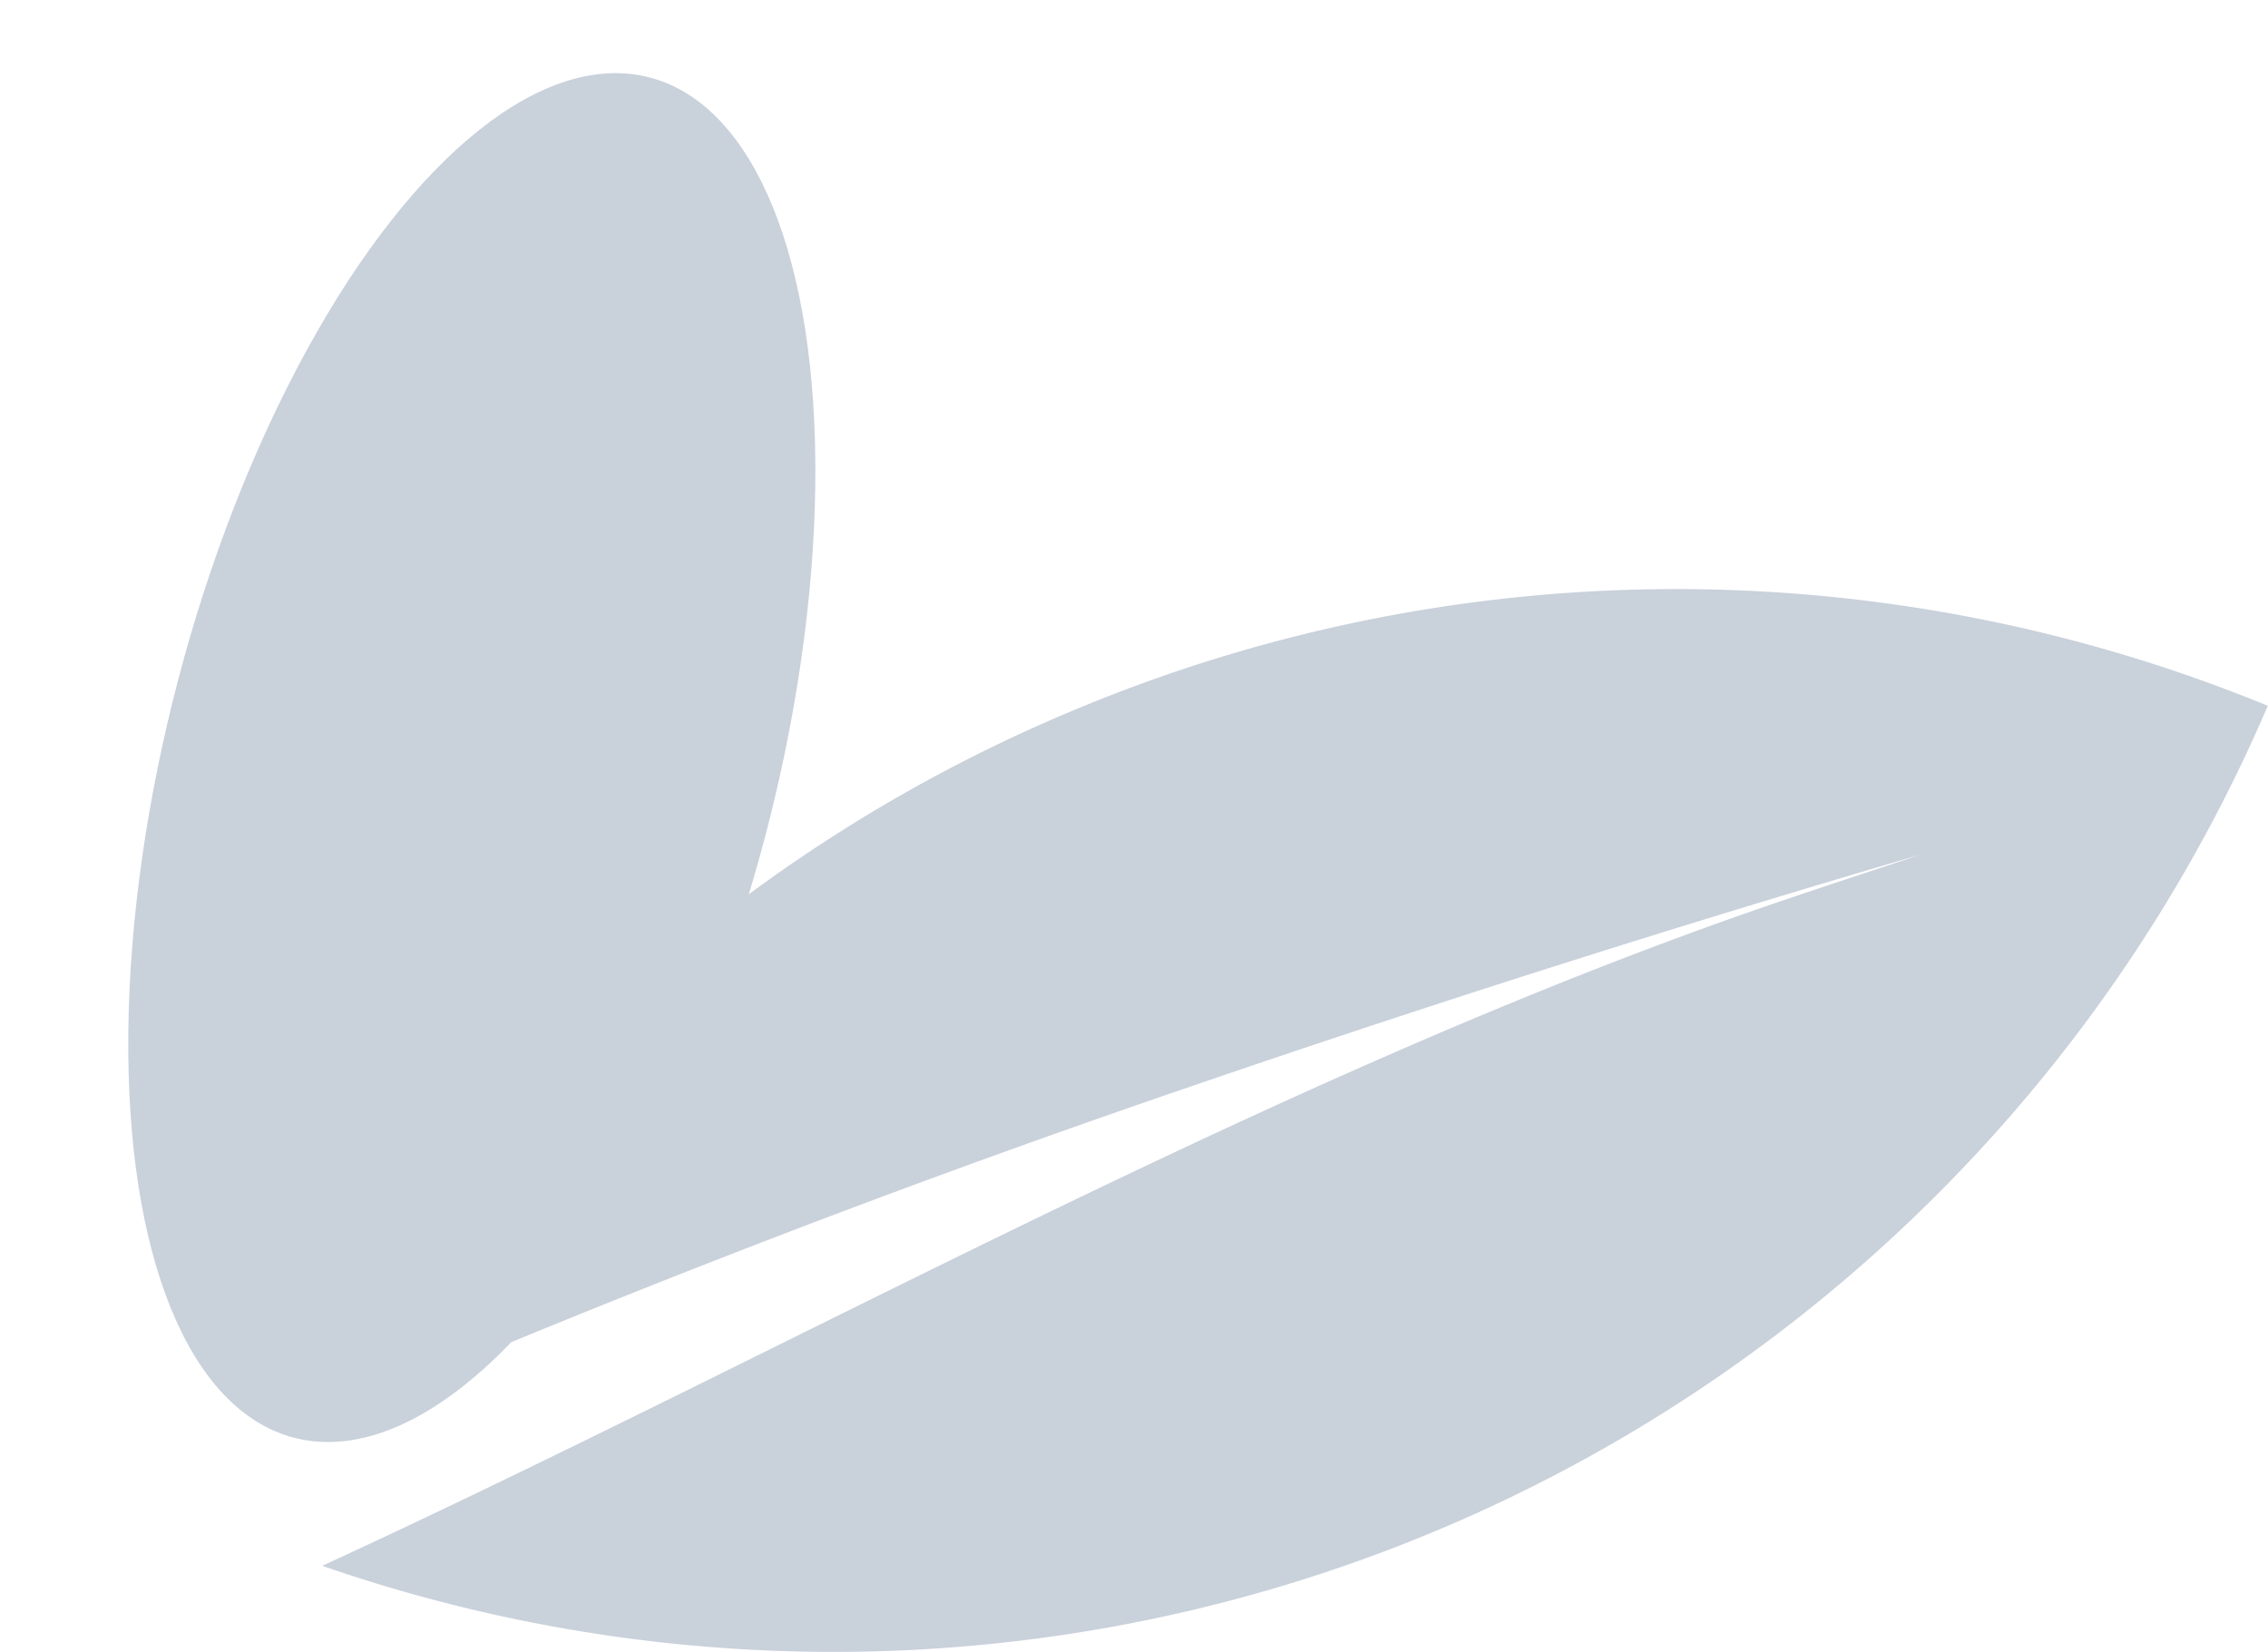
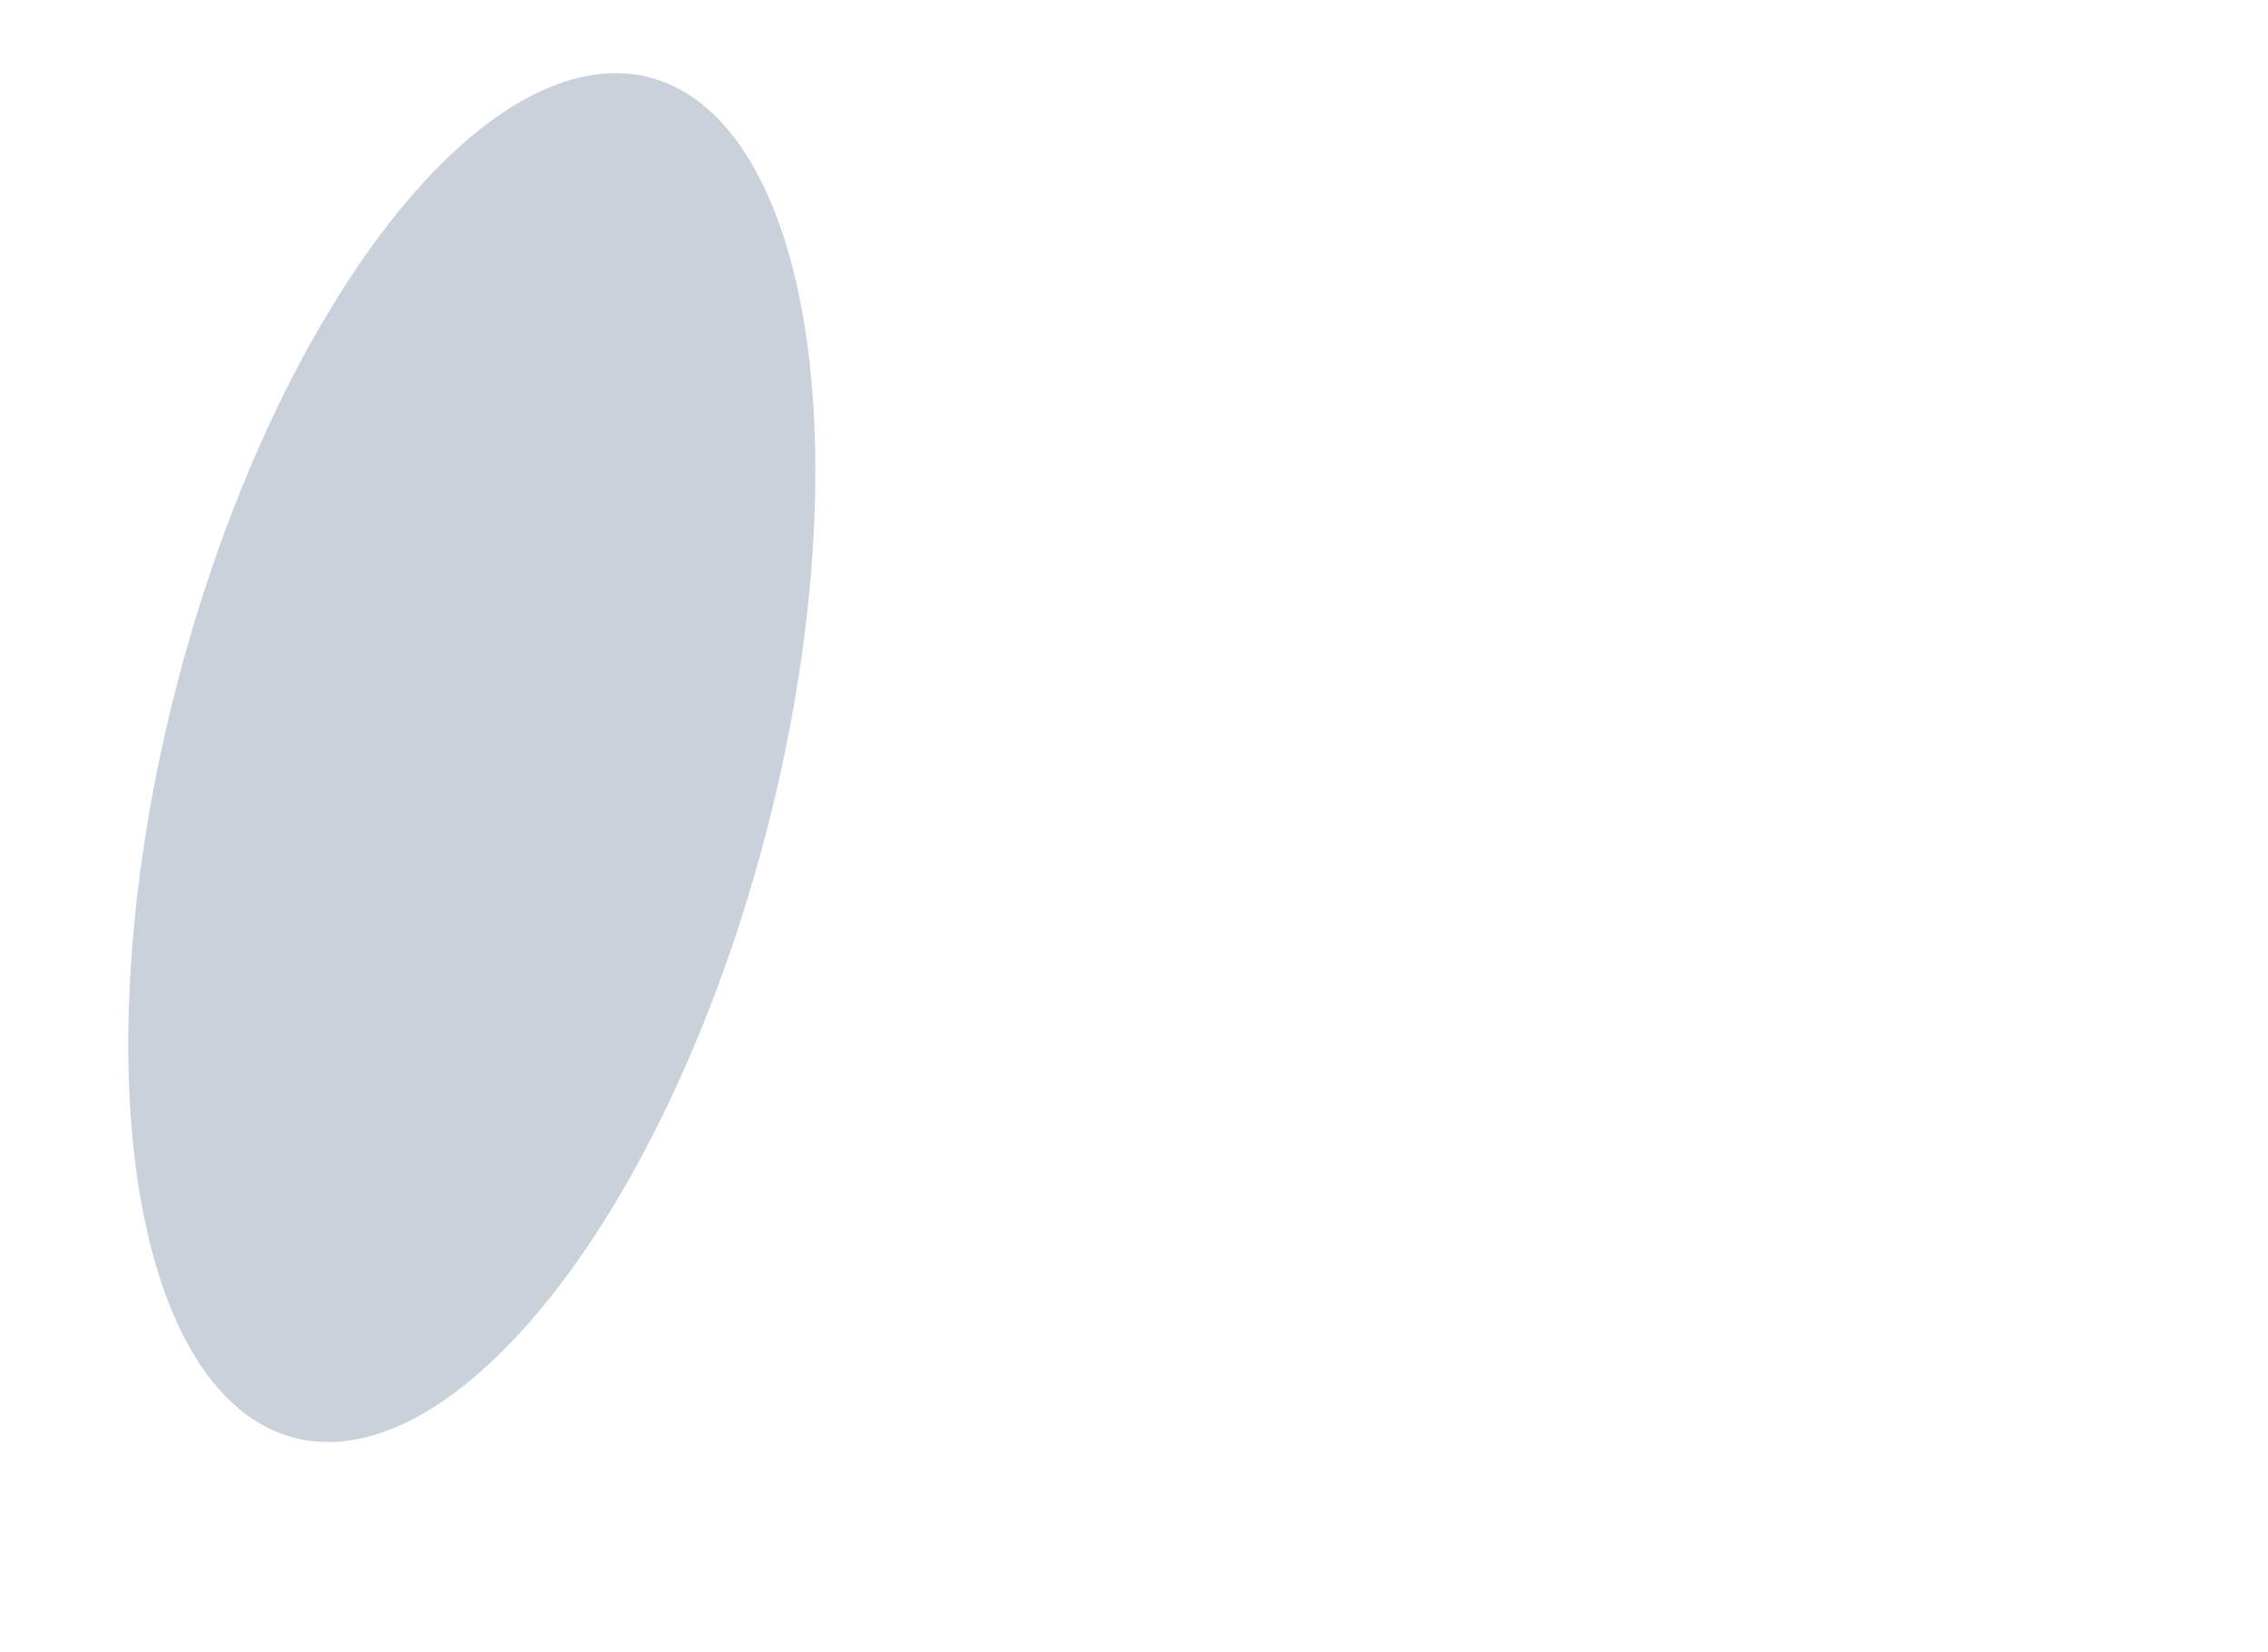
<svg xmlns="http://www.w3.org/2000/svg" id="Groupe_58" data-name="Groupe 58" width="10" height="7.284">
  <defs>
    <style>
            .cls-1{fill:#c9d1db}
        </style>
  </defs>
-   <path id="Tracé_19" data-name="Tracé 19" class="cls-1" d="M286.933 379.453a6.856 6.856 0 0 0-3.509 3.222 52.114 52.114 0 0 1 3.976-1.543 74.116 74.116 0 0 1 3.222-1.024c-.23.077-.461.152-.688.23-2.158.745-4.313 1.964-6.359 2.906a6.88 6.88 0 0 0 8.578-3.792 6.87 6.87 0 0 0-5.22.001z" transform="translate(-282.154 -376.34)" />
  <ellipse id="Ellipse_4" data-name="Ellipse 4" class="cls-1" cx="3.101" cy="1.34" rx="3.101" ry="1.34" transform="matrix(.253 -.967 .967 .253 0 6)" />
</svg>